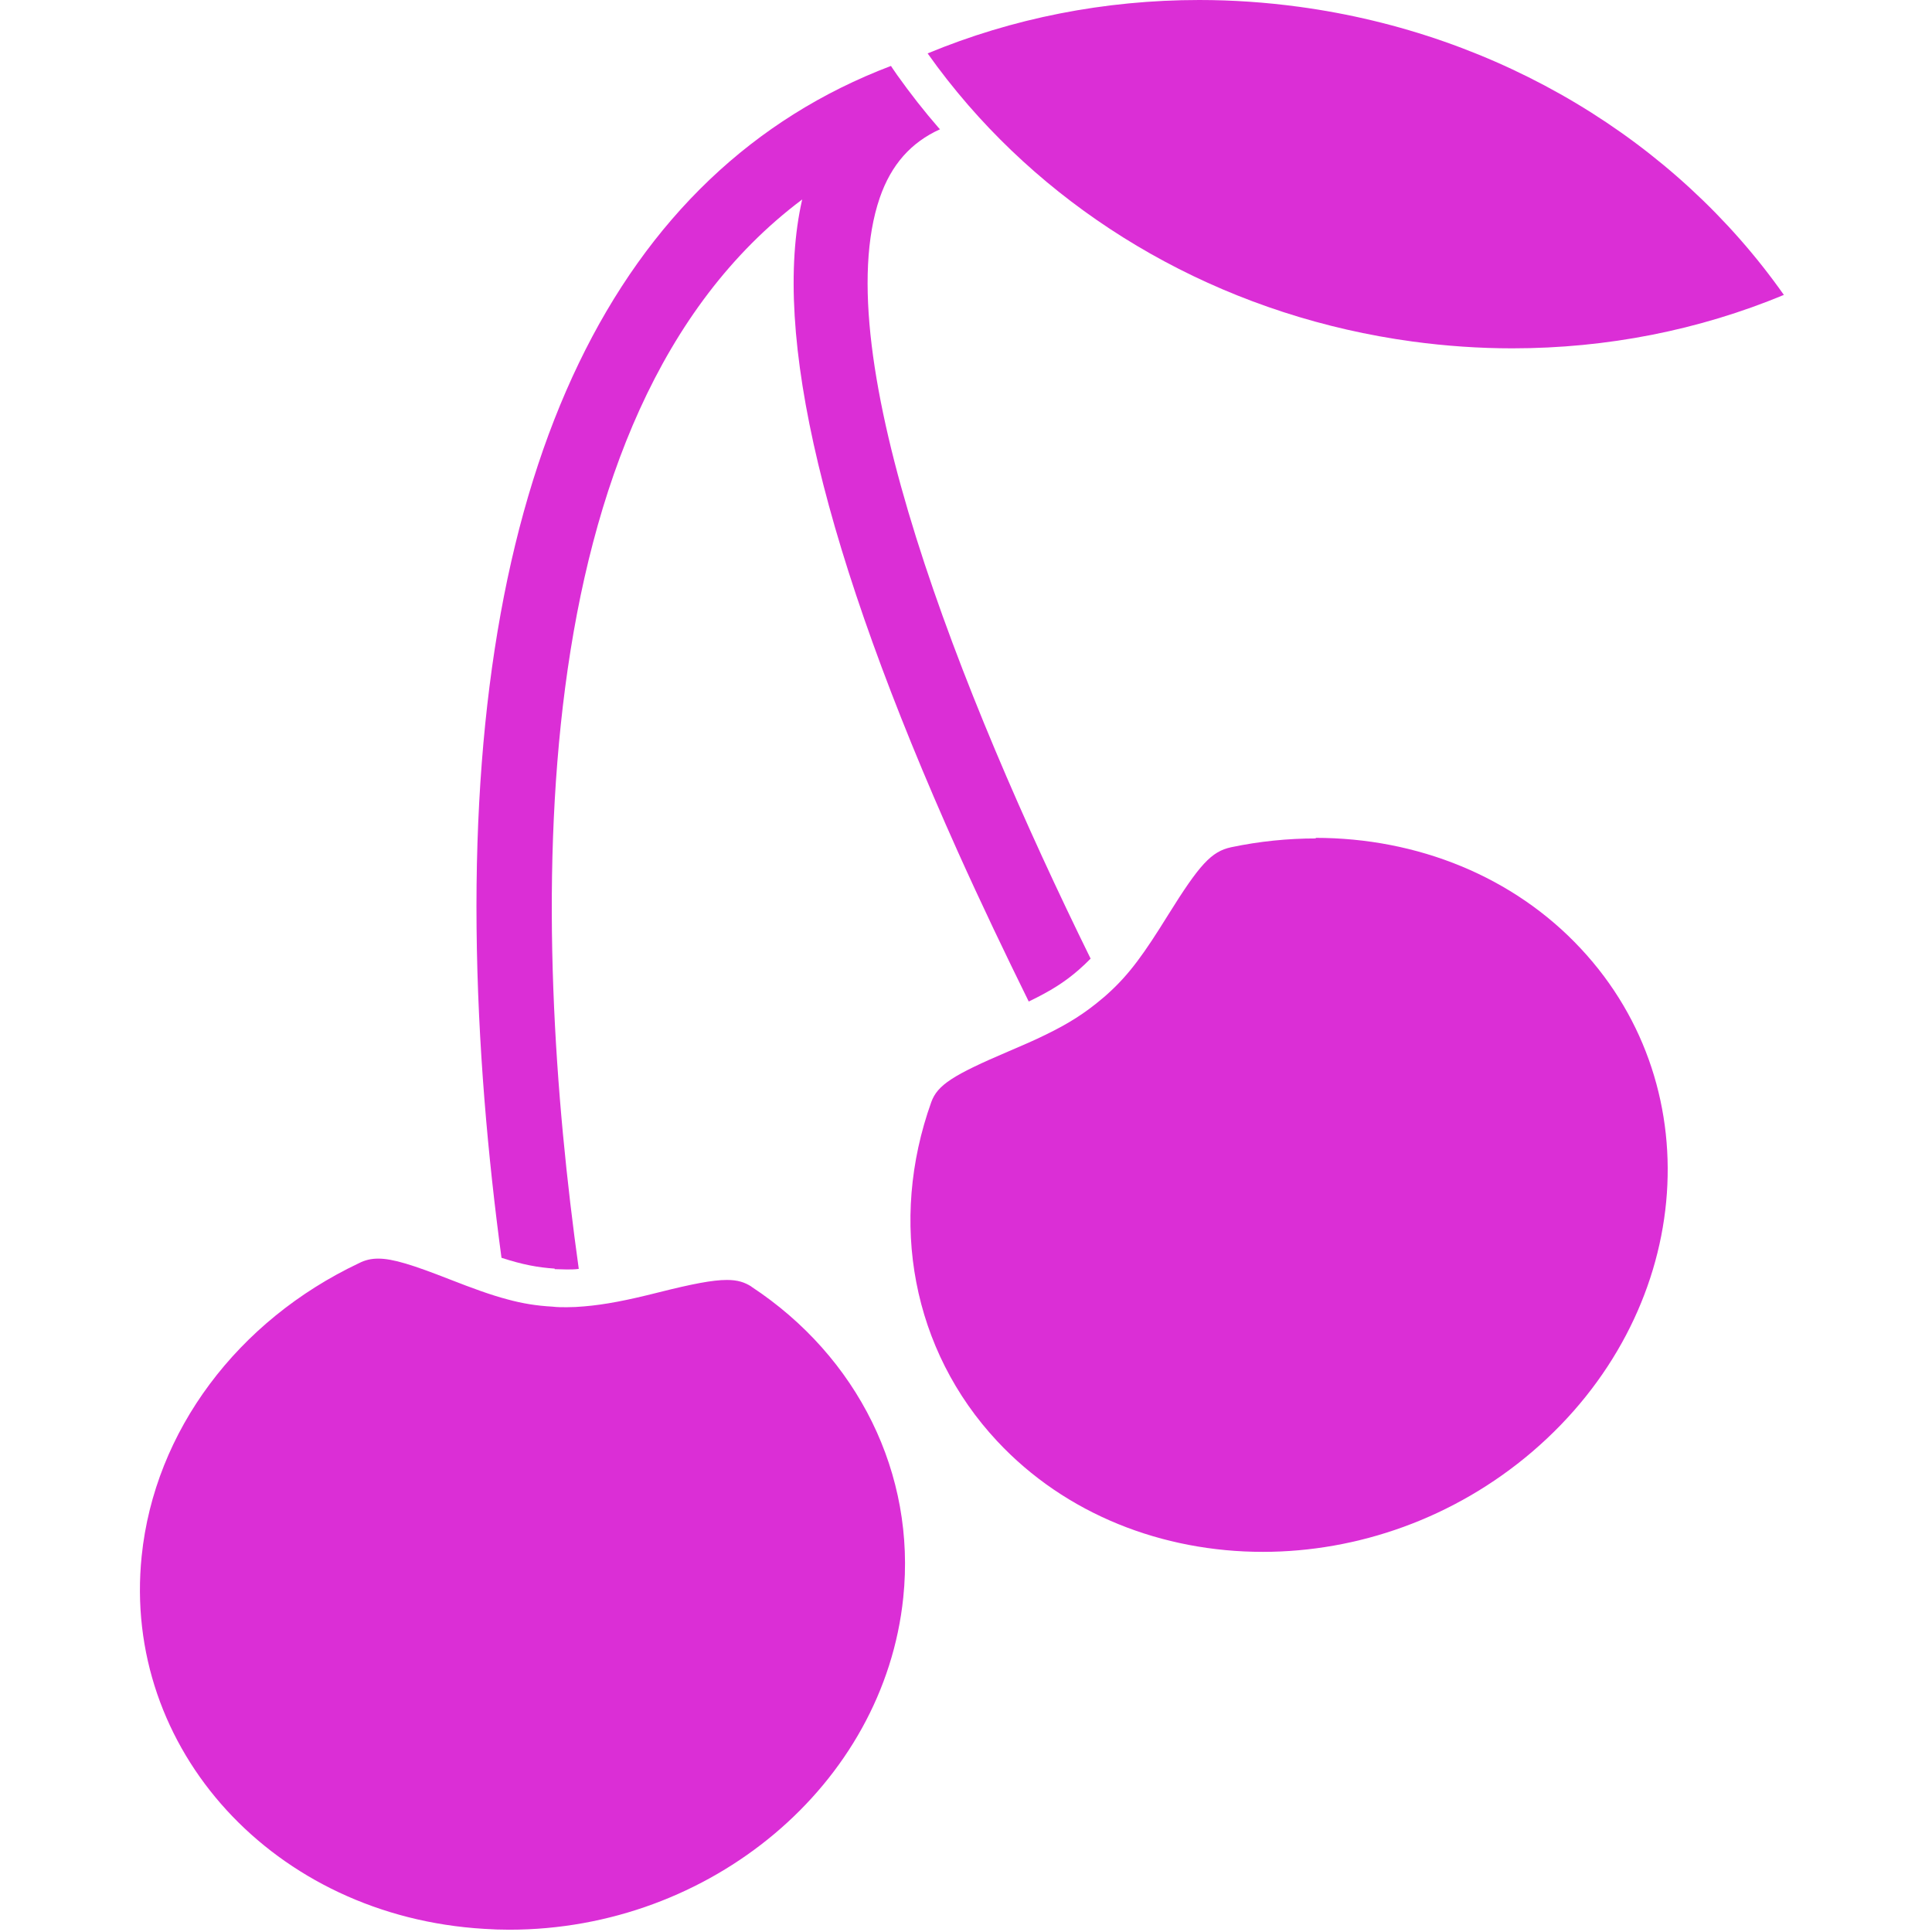
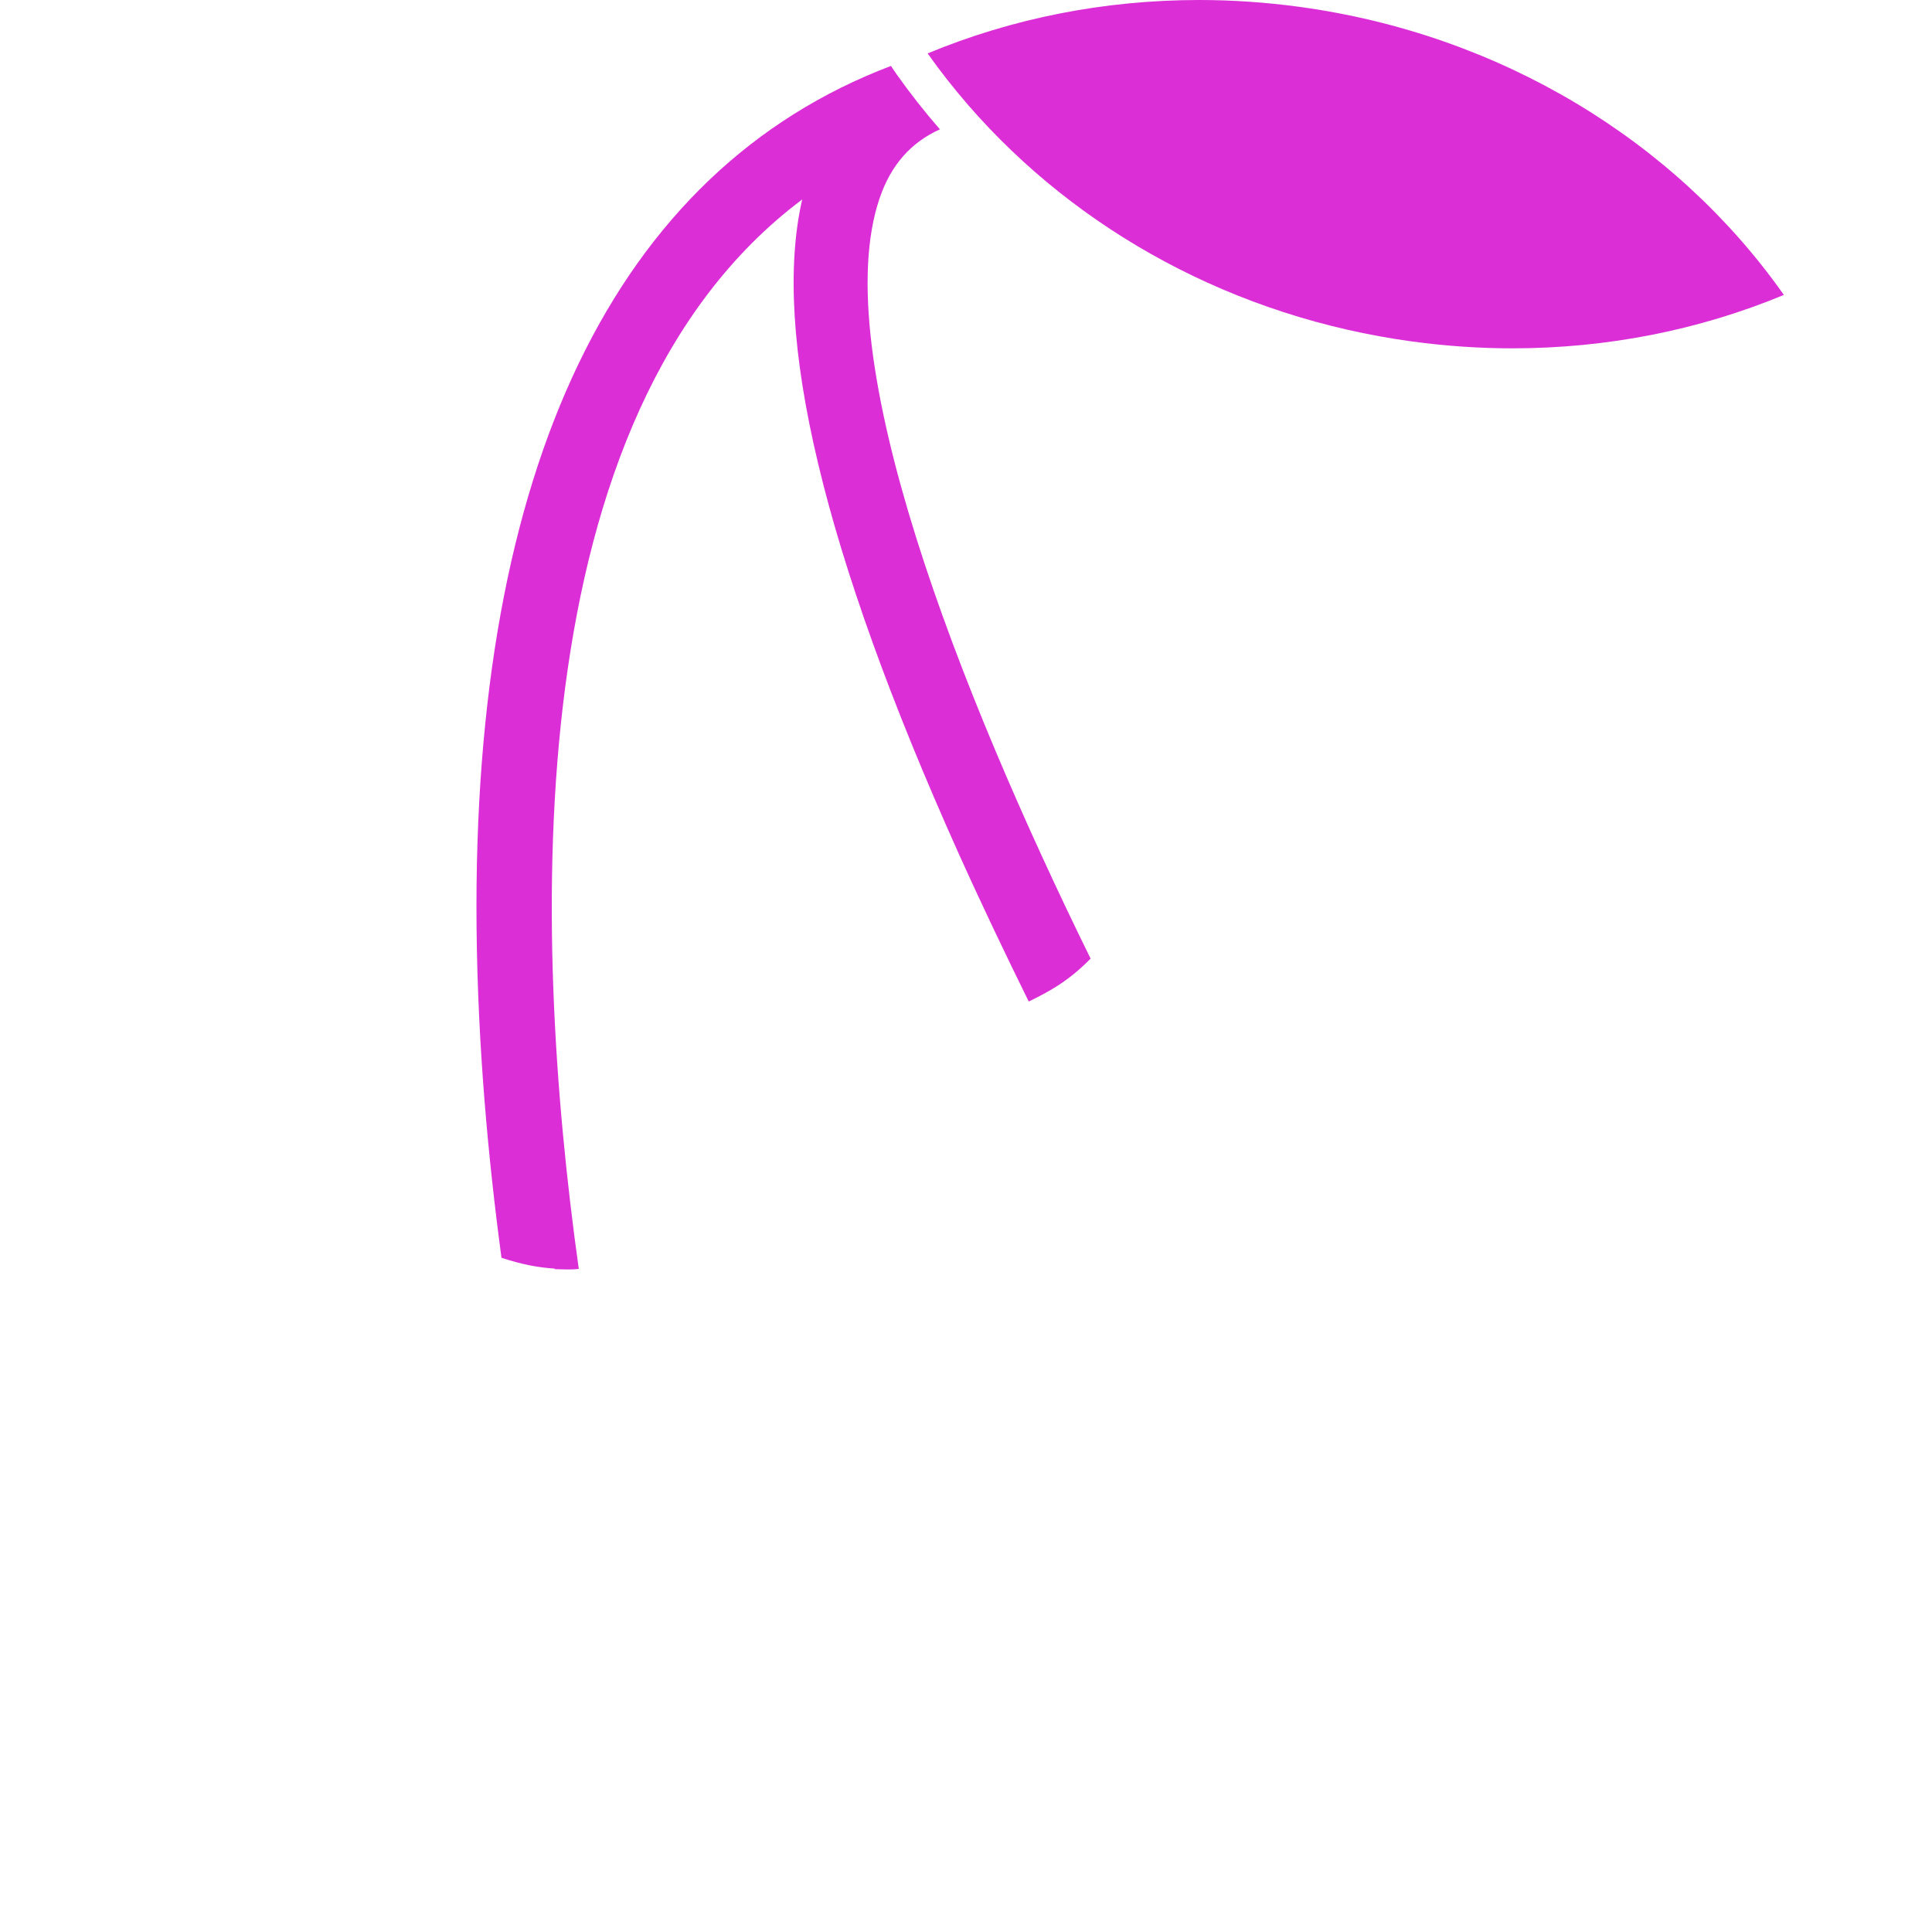
<svg xmlns="http://www.w3.org/2000/svg" width="70" height="70" viewBox="0 0 70 70" fill="none">
  <g id="Layer_1">
    <path id="Vector" d="M20.097 45.984C20.25 45.984 20.392 45.995 20.534 45.995C20.676 45.995 20.818 45.995 20.97 45.974C19.245 33.642 18.687 15.009 29.065 7.227C27.95 12.096 29.847 20.033 34.706 30.862C35.558 32.756 36.431 34.578 37.273 36.287C38.084 35.896 38.581 35.577 39.078 35.145C39.231 35.011 39.373 34.877 39.515 34.733C34.787 25.118 29.928 12.837 31.876 7.165C32.291 5.961 33.012 5.158 34.057 4.684C34.057 4.674 34.036 4.664 34.026 4.653C33.489 4.036 32.981 3.387 32.505 2.718L32.342 2.481L32.281 2.389C22.299 6.177 17.105 16.924 17.267 33.611C17.308 37.852 17.683 41.959 18.17 45.572C18.931 45.82 19.479 45.922 20.097 45.964V45.984Z" fill="#DB2ED6" />
-     <path id="Vector_2" d="M27.219 46.611C26.975 46.457 26.721 46.375 26.336 46.375C25.819 46.375 25.078 46.519 23.851 46.828C22.714 47.116 21.913 47.27 21.172 47.332C20.959 47.352 20.746 47.363 20.533 47.363C20.361 47.363 20.188 47.363 20.016 47.342C19.448 47.311 18.93 47.229 18.372 47.075C17.784 46.92 17.135 46.683 16.293 46.354C14.953 45.829 14.233 45.602 13.706 45.602C13.442 45.602 13.229 45.654 13.006 45.767C8.613 47.847 5.6 51.841 5.133 56.38C4.413 63.37 9.922 69.433 17.54 69.886C17.845 69.907 18.149 69.917 18.453 69.917C25.748 69.917 32.027 64.657 32.727 57.883C33.194 53.395 31.074 49.154 27.229 46.622L27.219 46.611Z" fill="#DB2ED6" />
-     <path id="Vector_3" d="M47.681 30.378C46.667 30.378 45.632 30.481 44.607 30.697C43.887 30.852 43.461 31.325 42.325 33.147C41.462 34.537 40.925 35.299 40.133 36.009C40.062 36.071 40.002 36.132 39.931 36.184C39.312 36.709 38.713 37.09 37.861 37.502C37.486 37.687 37.059 37.872 36.552 38.088C34.523 38.953 33.965 39.313 33.742 39.931C32.19 44.265 33.052 48.918 36.126 52.212C38.612 54.878 42.132 56.227 45.754 56.227C49.172 56.227 52.683 55.022 55.523 52.593C61.316 47.631 62.067 39.499 57.278 34.372C54.843 31.757 51.354 30.357 47.661 30.357L47.681 30.378Z" fill="#DB2ED6" />
    <path id="Vector_4" d="M33.61 1.935C34.067 2.584 34.564 3.212 35.081 3.809C39.048 8.379 44.739 11.498 51.171 12.373C52.389 12.538 53.596 12.621 54.793 12.621C58.222 12.621 61.56 11.962 64.633 10.685C60.697 5.096 54.347 1.235 47.073 0.247C45.855 0.082 44.648 0 43.451 0C40.022 0 36.684 0.659 33.61 1.935Z" fill="#DB2ED6" />
  </g>
</svg>